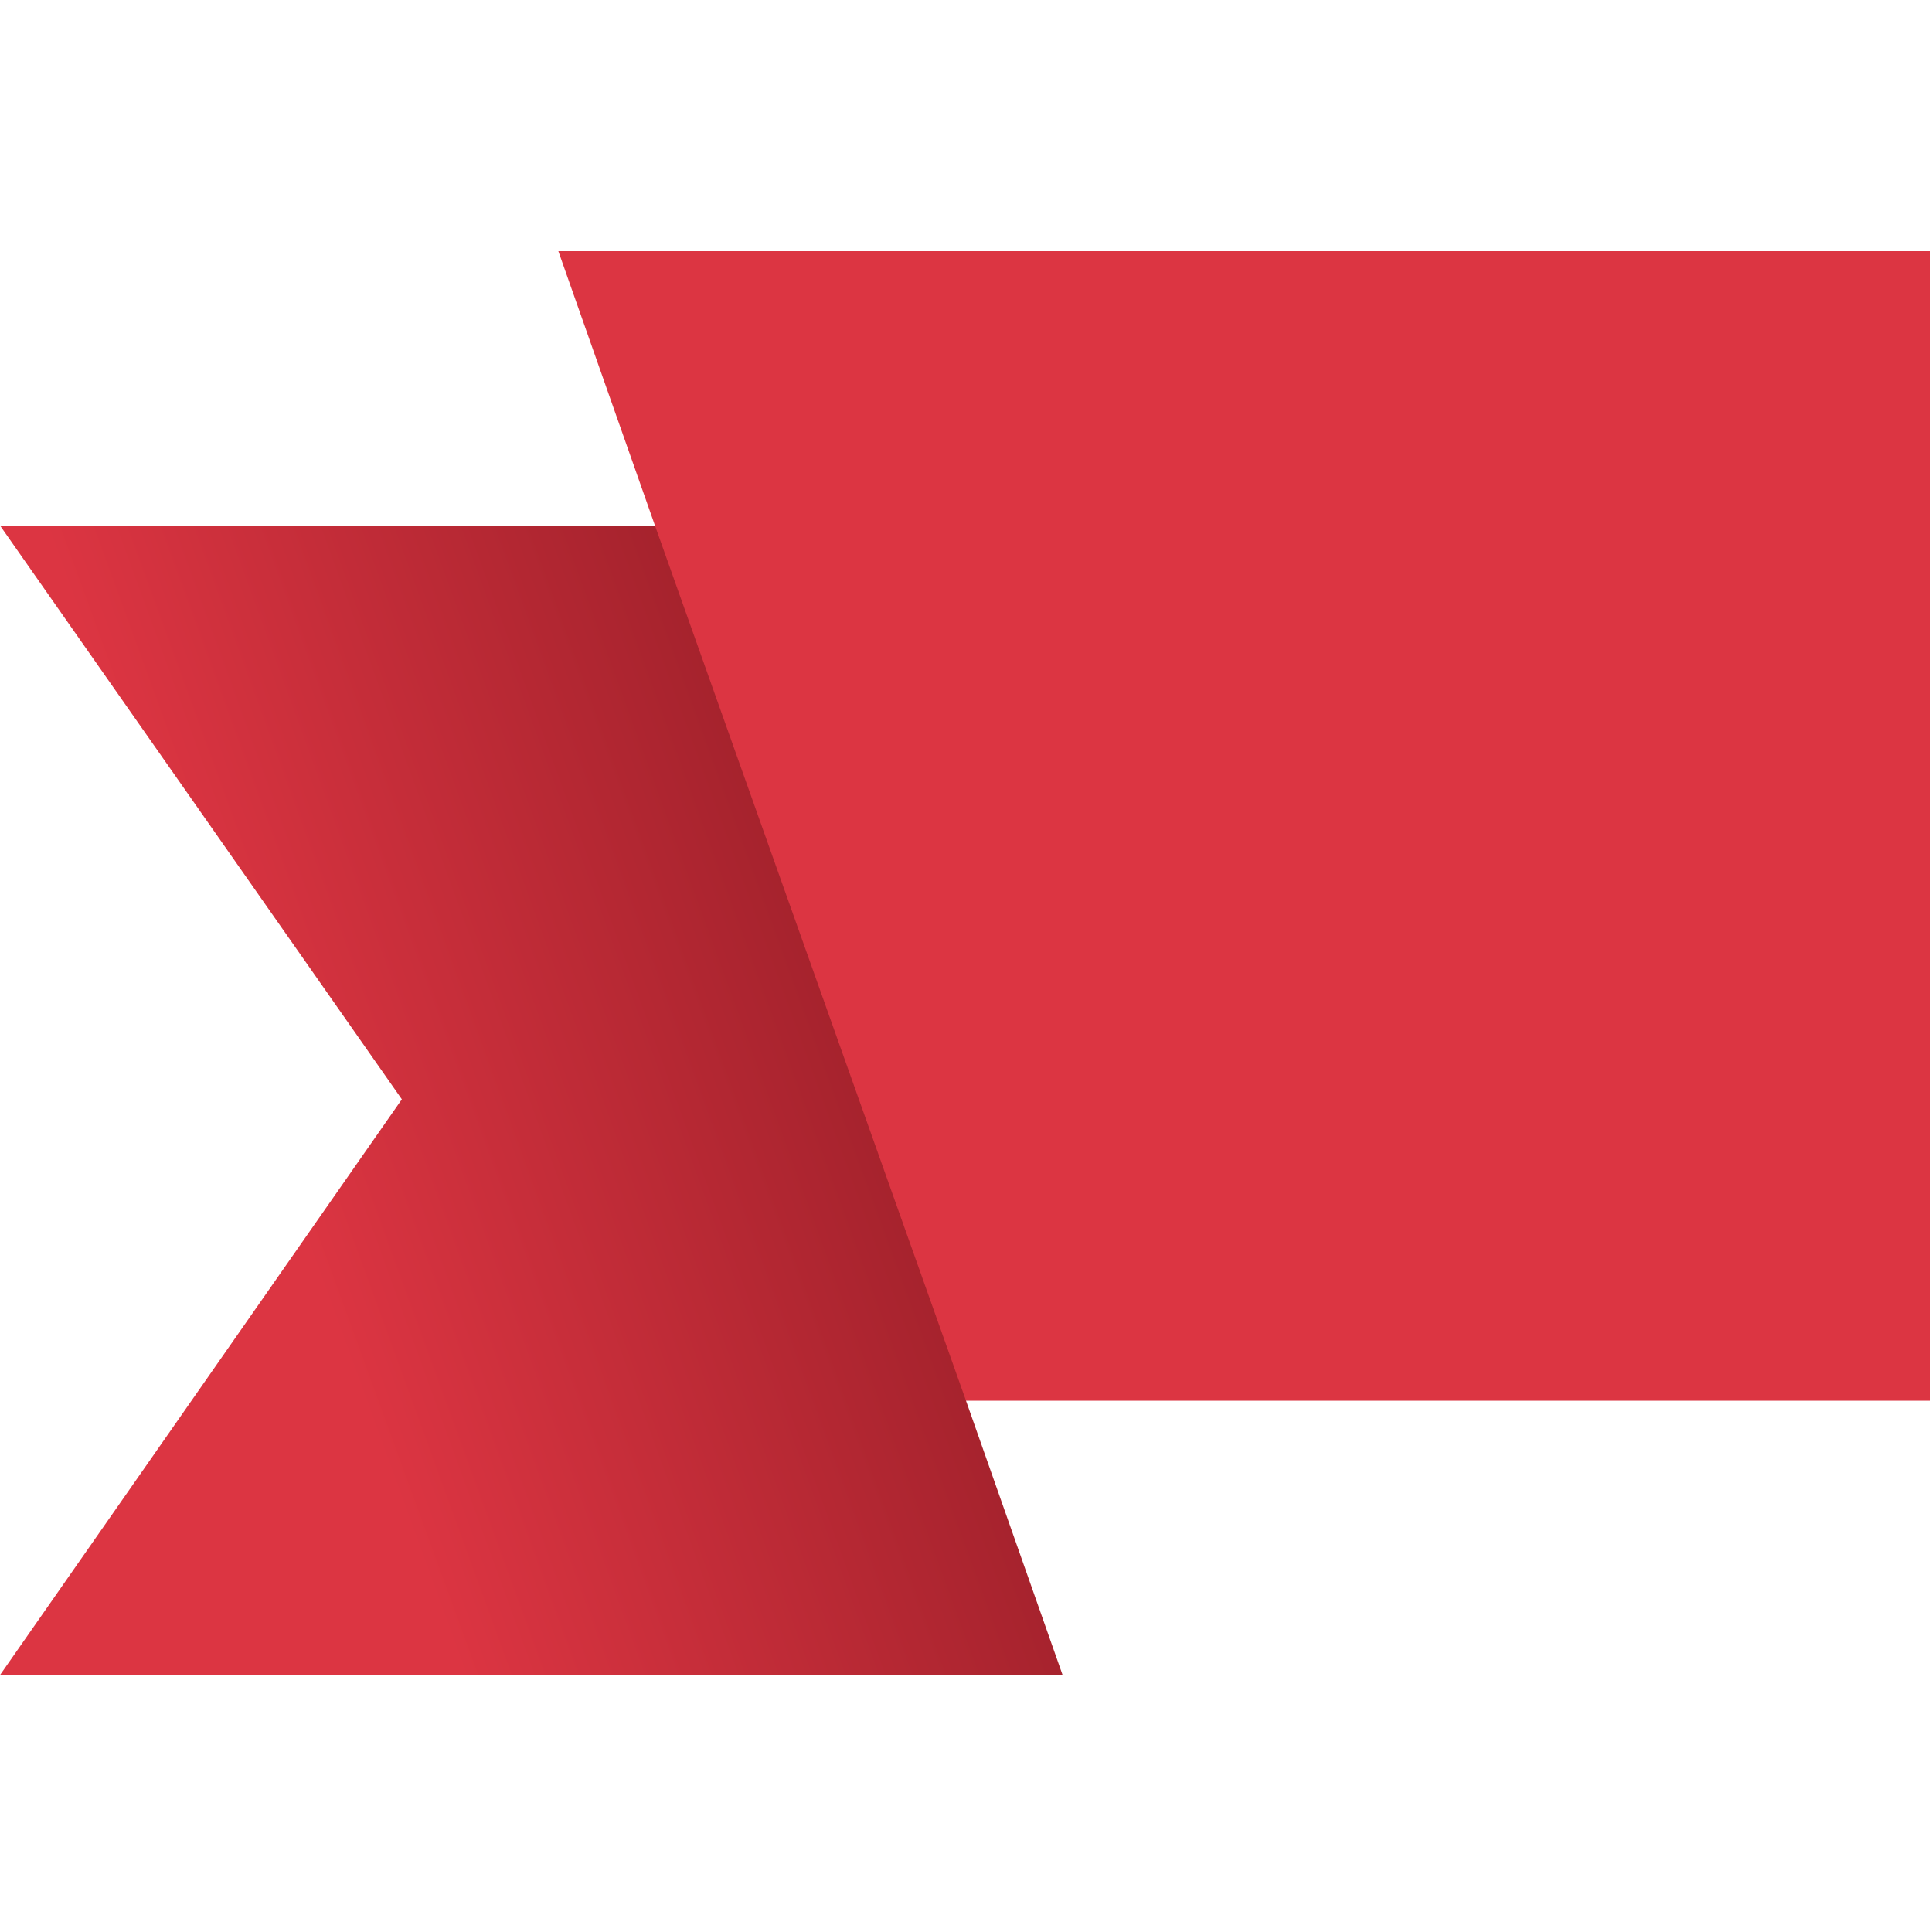
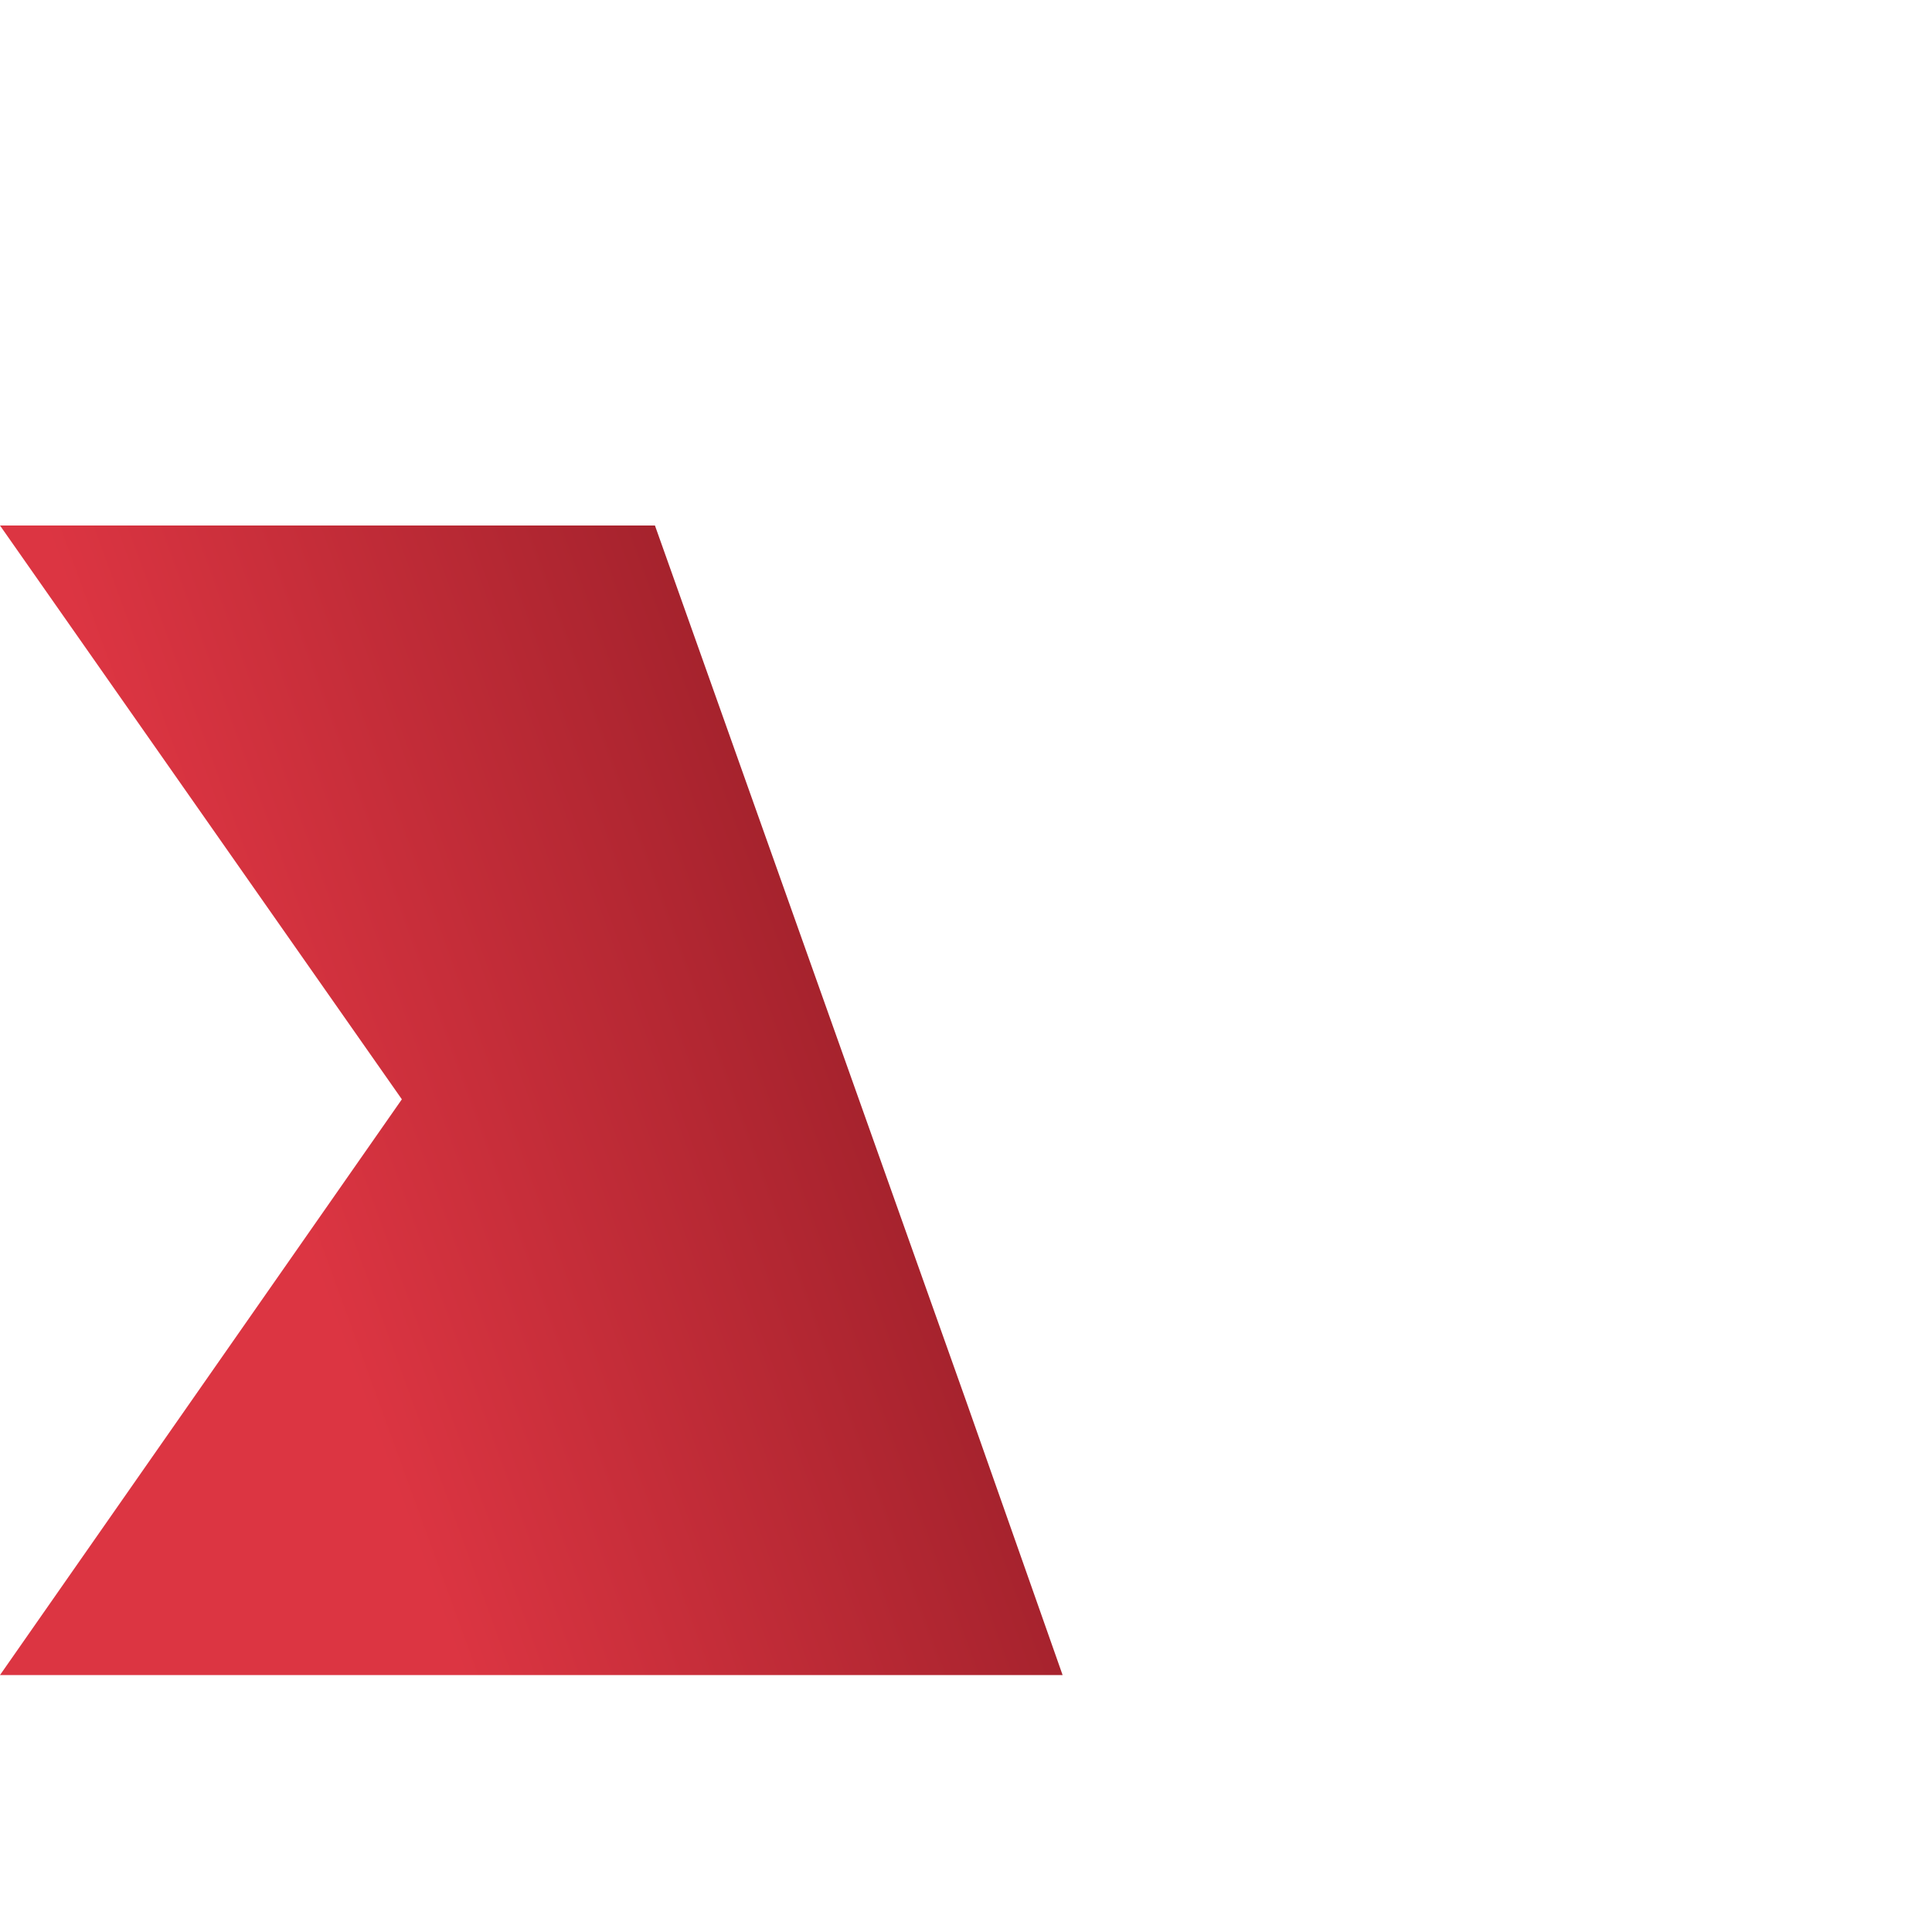
<svg xmlns="http://www.w3.org/2000/svg" width="32" height="32" viewBox="0 0 32 32" fill="none">
-   <path d="M9.248 4.16L10.848 8.704H9.28L14.336 23.2H31.968V4.16H9.248Z" fill="#DC3542" />
  <path d="M10.848 8.704H0L6.656 18.208L0 27.744H17.6L16 23.2L10.848 8.704Z" fill="url(#paint0_linear)" />
  <defs>
    <linearGradient id="paint0_linear" x1="3.627" y1="20.106" x2="17.438" y2="15.079" gradientUnits="userSpaceOnUse">
      <stop offset="0.079" stop-color="#DC3542" />
      <stop offset="0.822" stop-color="#9E202A" />
    </linearGradient>
  </defs>
</svg>